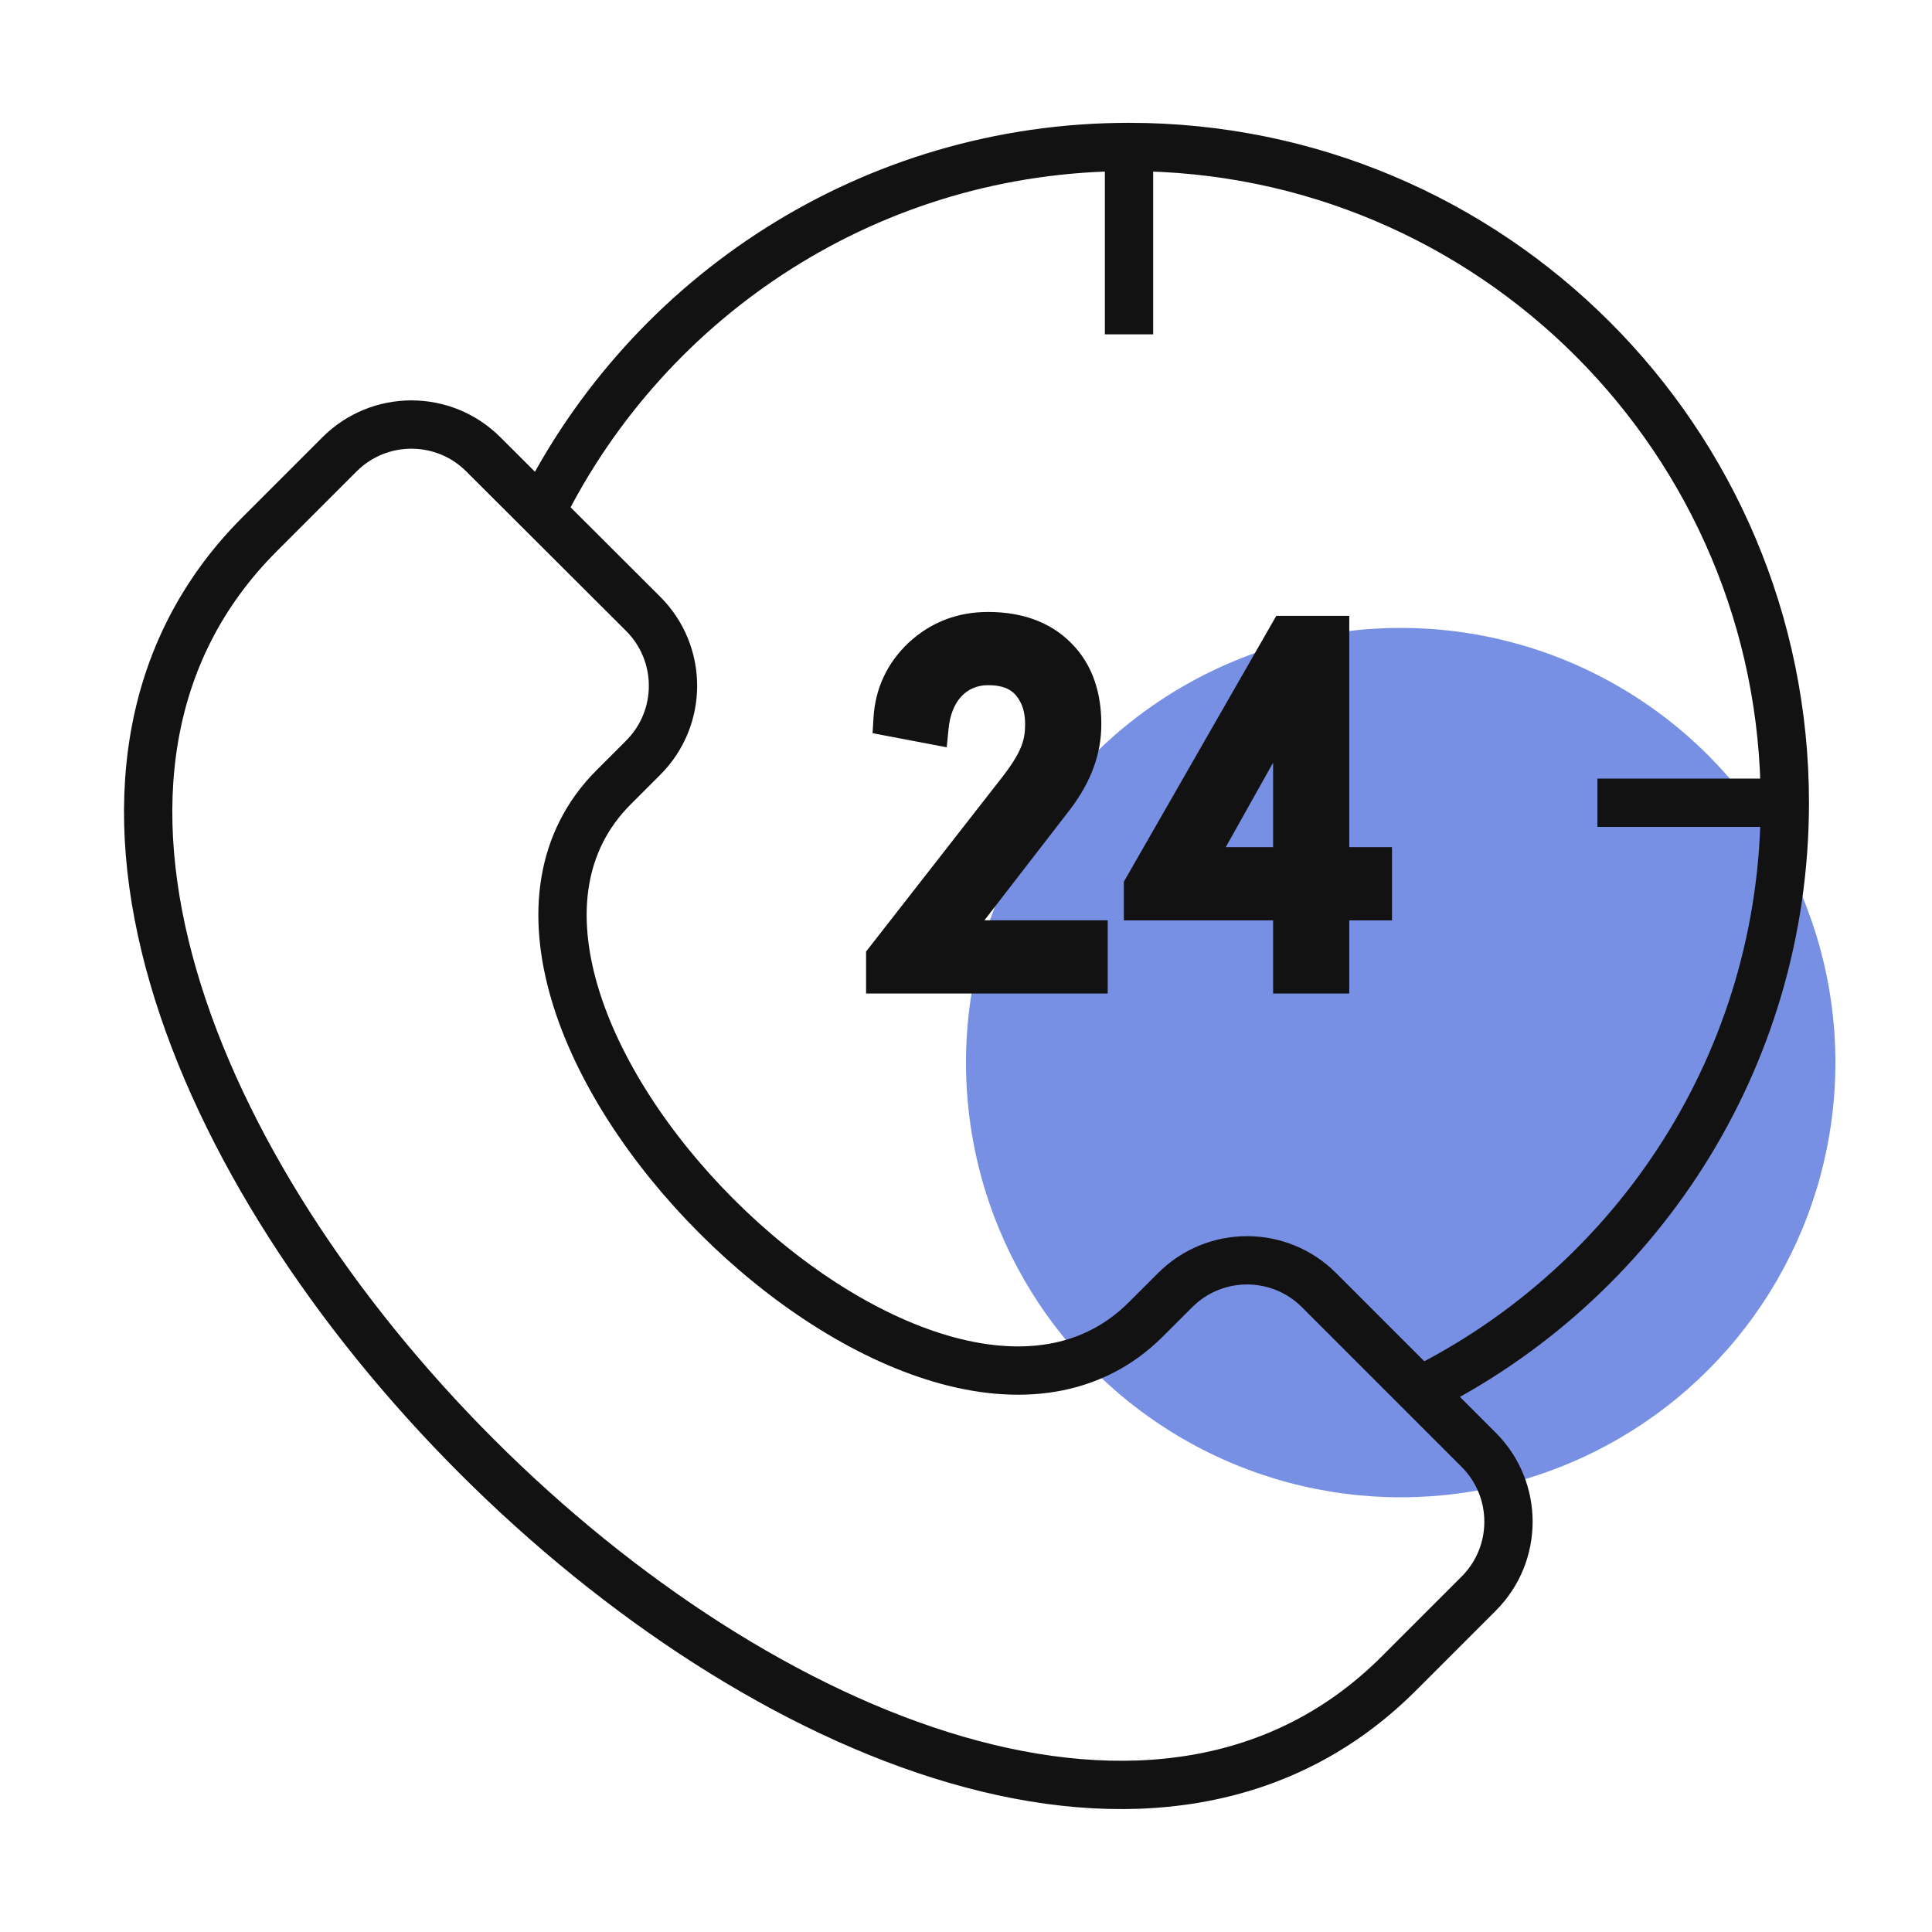
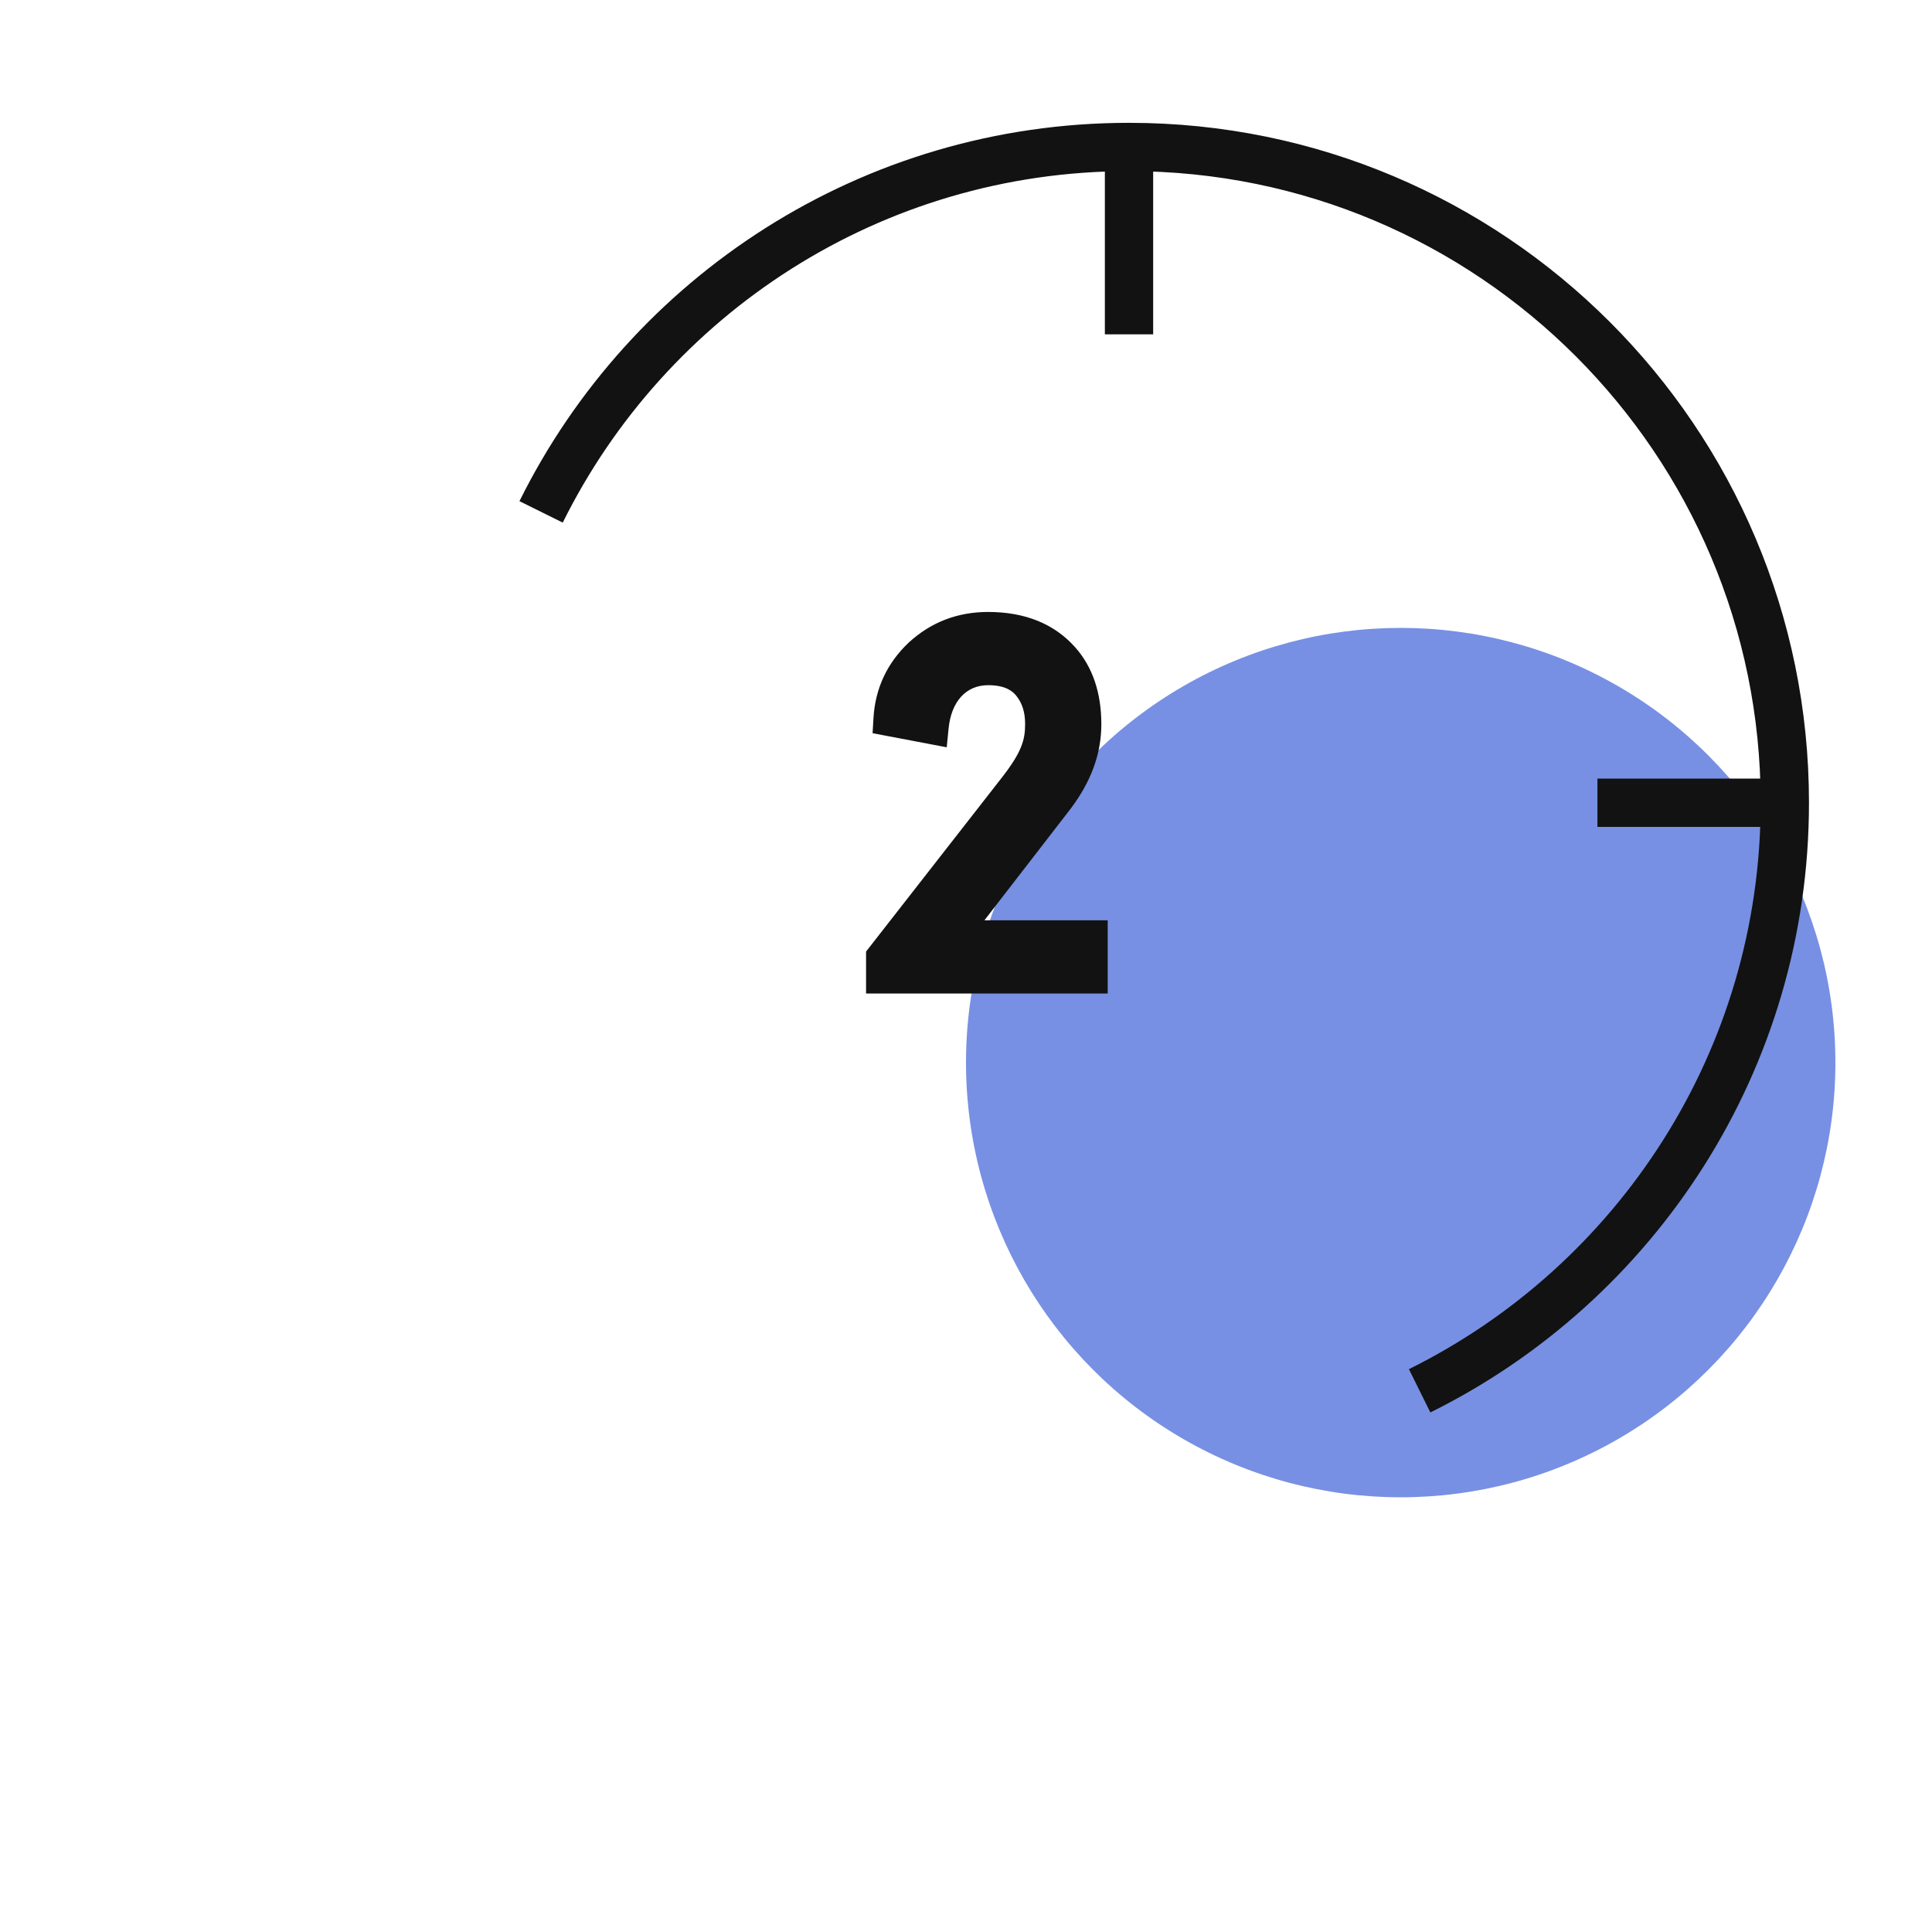
<svg xmlns="http://www.w3.org/2000/svg" width="40" height="40" viewBox="0 0 40 40" fill="none">
  <circle opacity="0.65" cx="29" cy="22" r="9" fill="#2F55D4" />
  <mask id="mask0_1941_14507" style="mask-type:luminance" maskUnits="userSpaceOnUse" x="2" y="2" width="36" height="36">
    <path d="M2 2H38V38H2V2Z" fill="white" />
  </mask>
  <g mask="url(#mask0_1941_14507)">
-     <path d="M23.724 27.316L24.331 26.71C25.153 25.888 26.486 25.888 27.308 26.71L30.615 30.017C31.437 30.839 31.437 32.172 30.615 32.994L28.961 34.648C19.231 44.378 -4.356 20.791 5.375 11.061L7.03 9.406C7.851 8.585 9.183 8.584 10.005 9.405L13.315 12.708C14.139 13.53 14.14 14.864 13.317 15.687L12.706 16.298C8.204 20.8 19.222 31.819 23.724 27.316Z" stroke="#121212" stroke-miterlimit="10" />
    <path d="M11.203 10.598C13.422 6.121 18.039 3.043 23.375 3.043C30.874 3.043 36.953 9.121 36.953 16.62C36.953 21.958 33.872 26.576 29.392 28.795" stroke="#121212" stroke-miterlimit="10" />
    <path d="M23.375 3.043V6.922" stroke="#121212" stroke-miterlimit="10" />
    <path d="M36.953 16.62H33.073" stroke="#121212" stroke-miterlimit="10" />
    <path d="M22.162 16.75C22.592 16.18 22.802 15.605 22.802 14.993C22.802 14.346 22.622 13.813 22.267 13.409C21.836 12.919 21.227 12.67 20.458 12.67C19.824 12.67 19.272 12.882 18.813 13.305C18.365 13.729 18.119 14.256 18.084 14.872L18.066 15.18L19.601 15.472L19.639 15.088C19.694 14.524 20 14.186 20.458 14.186C20.819 14.186 20.963 14.311 21.038 14.401C21.165 14.558 21.224 14.746 21.224 14.993C21.224 15.328 21.149 15.582 20.719 16.129L17.931 19.701V20.57H22.934V19.054H20.381L22.162 16.75Z" fill="#121212" />
-     <path d="M25.378 17.539L26.358 15.791V17.539H25.378ZM27.935 17.539V12.751H26.424L23.268 18.255V19.056H26.358V20.57H27.935V19.056H28.82V17.539H27.935Z" fill="#121212" />
  </g>
</svg>